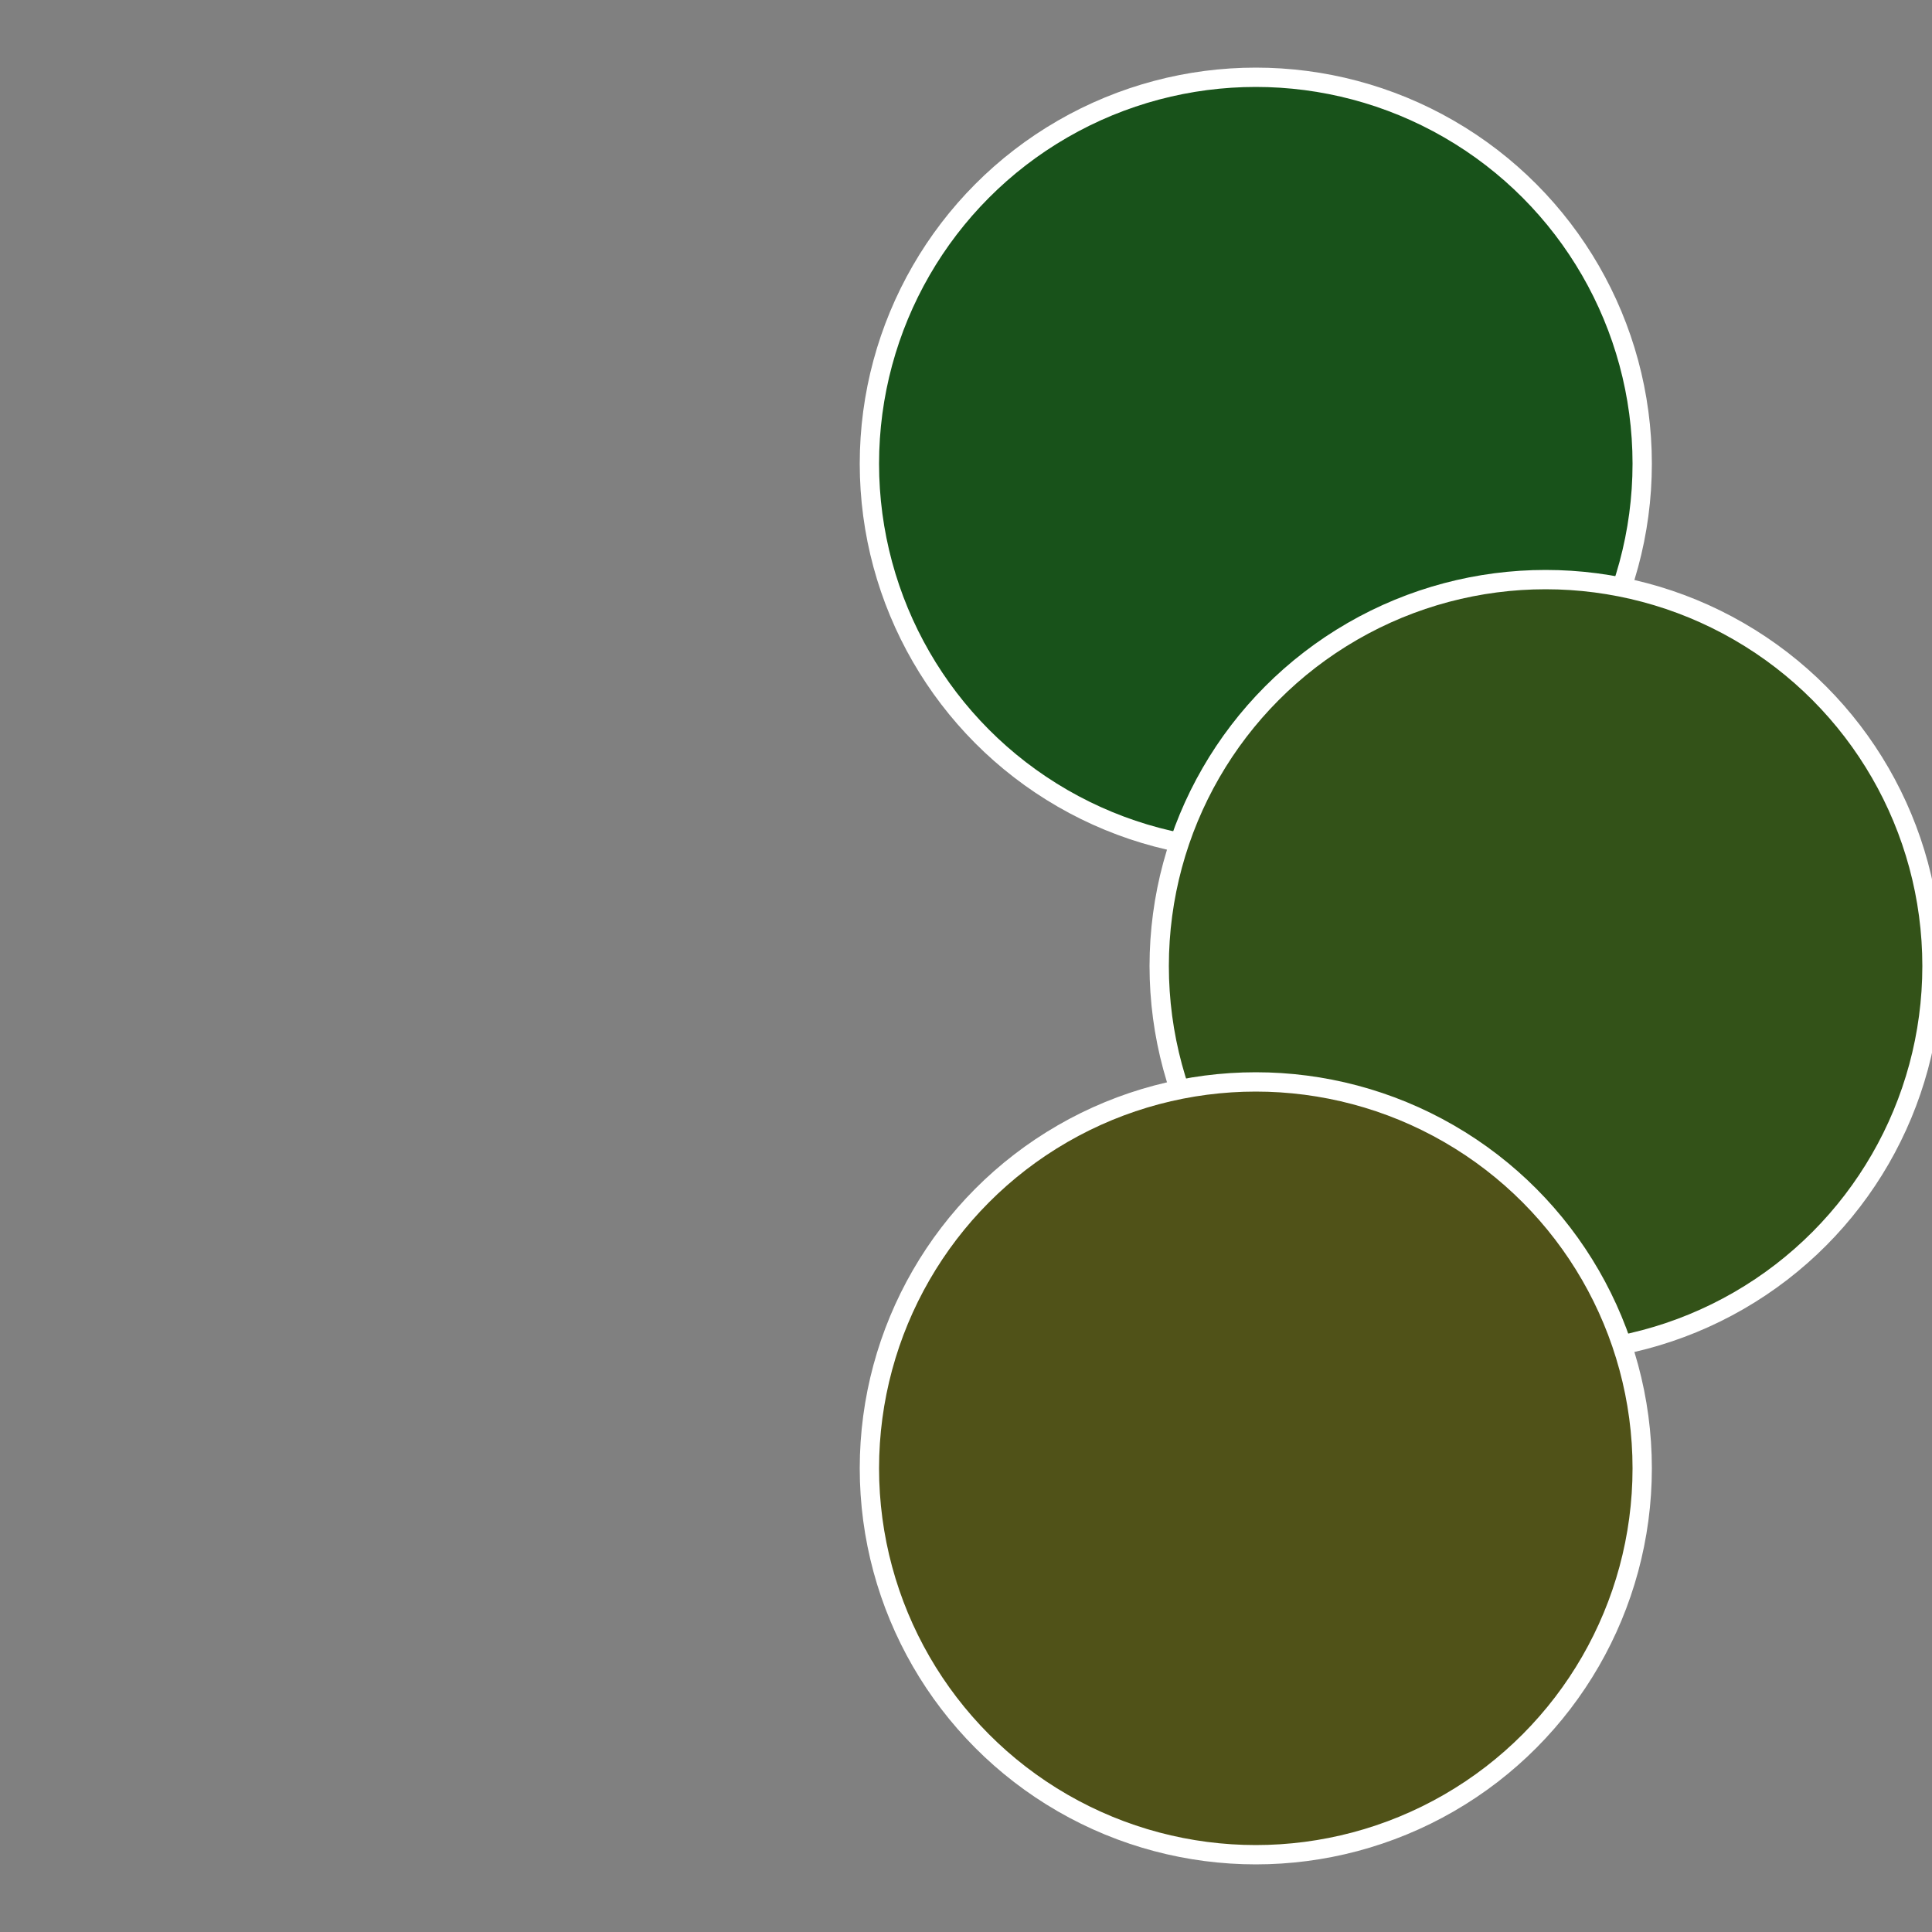
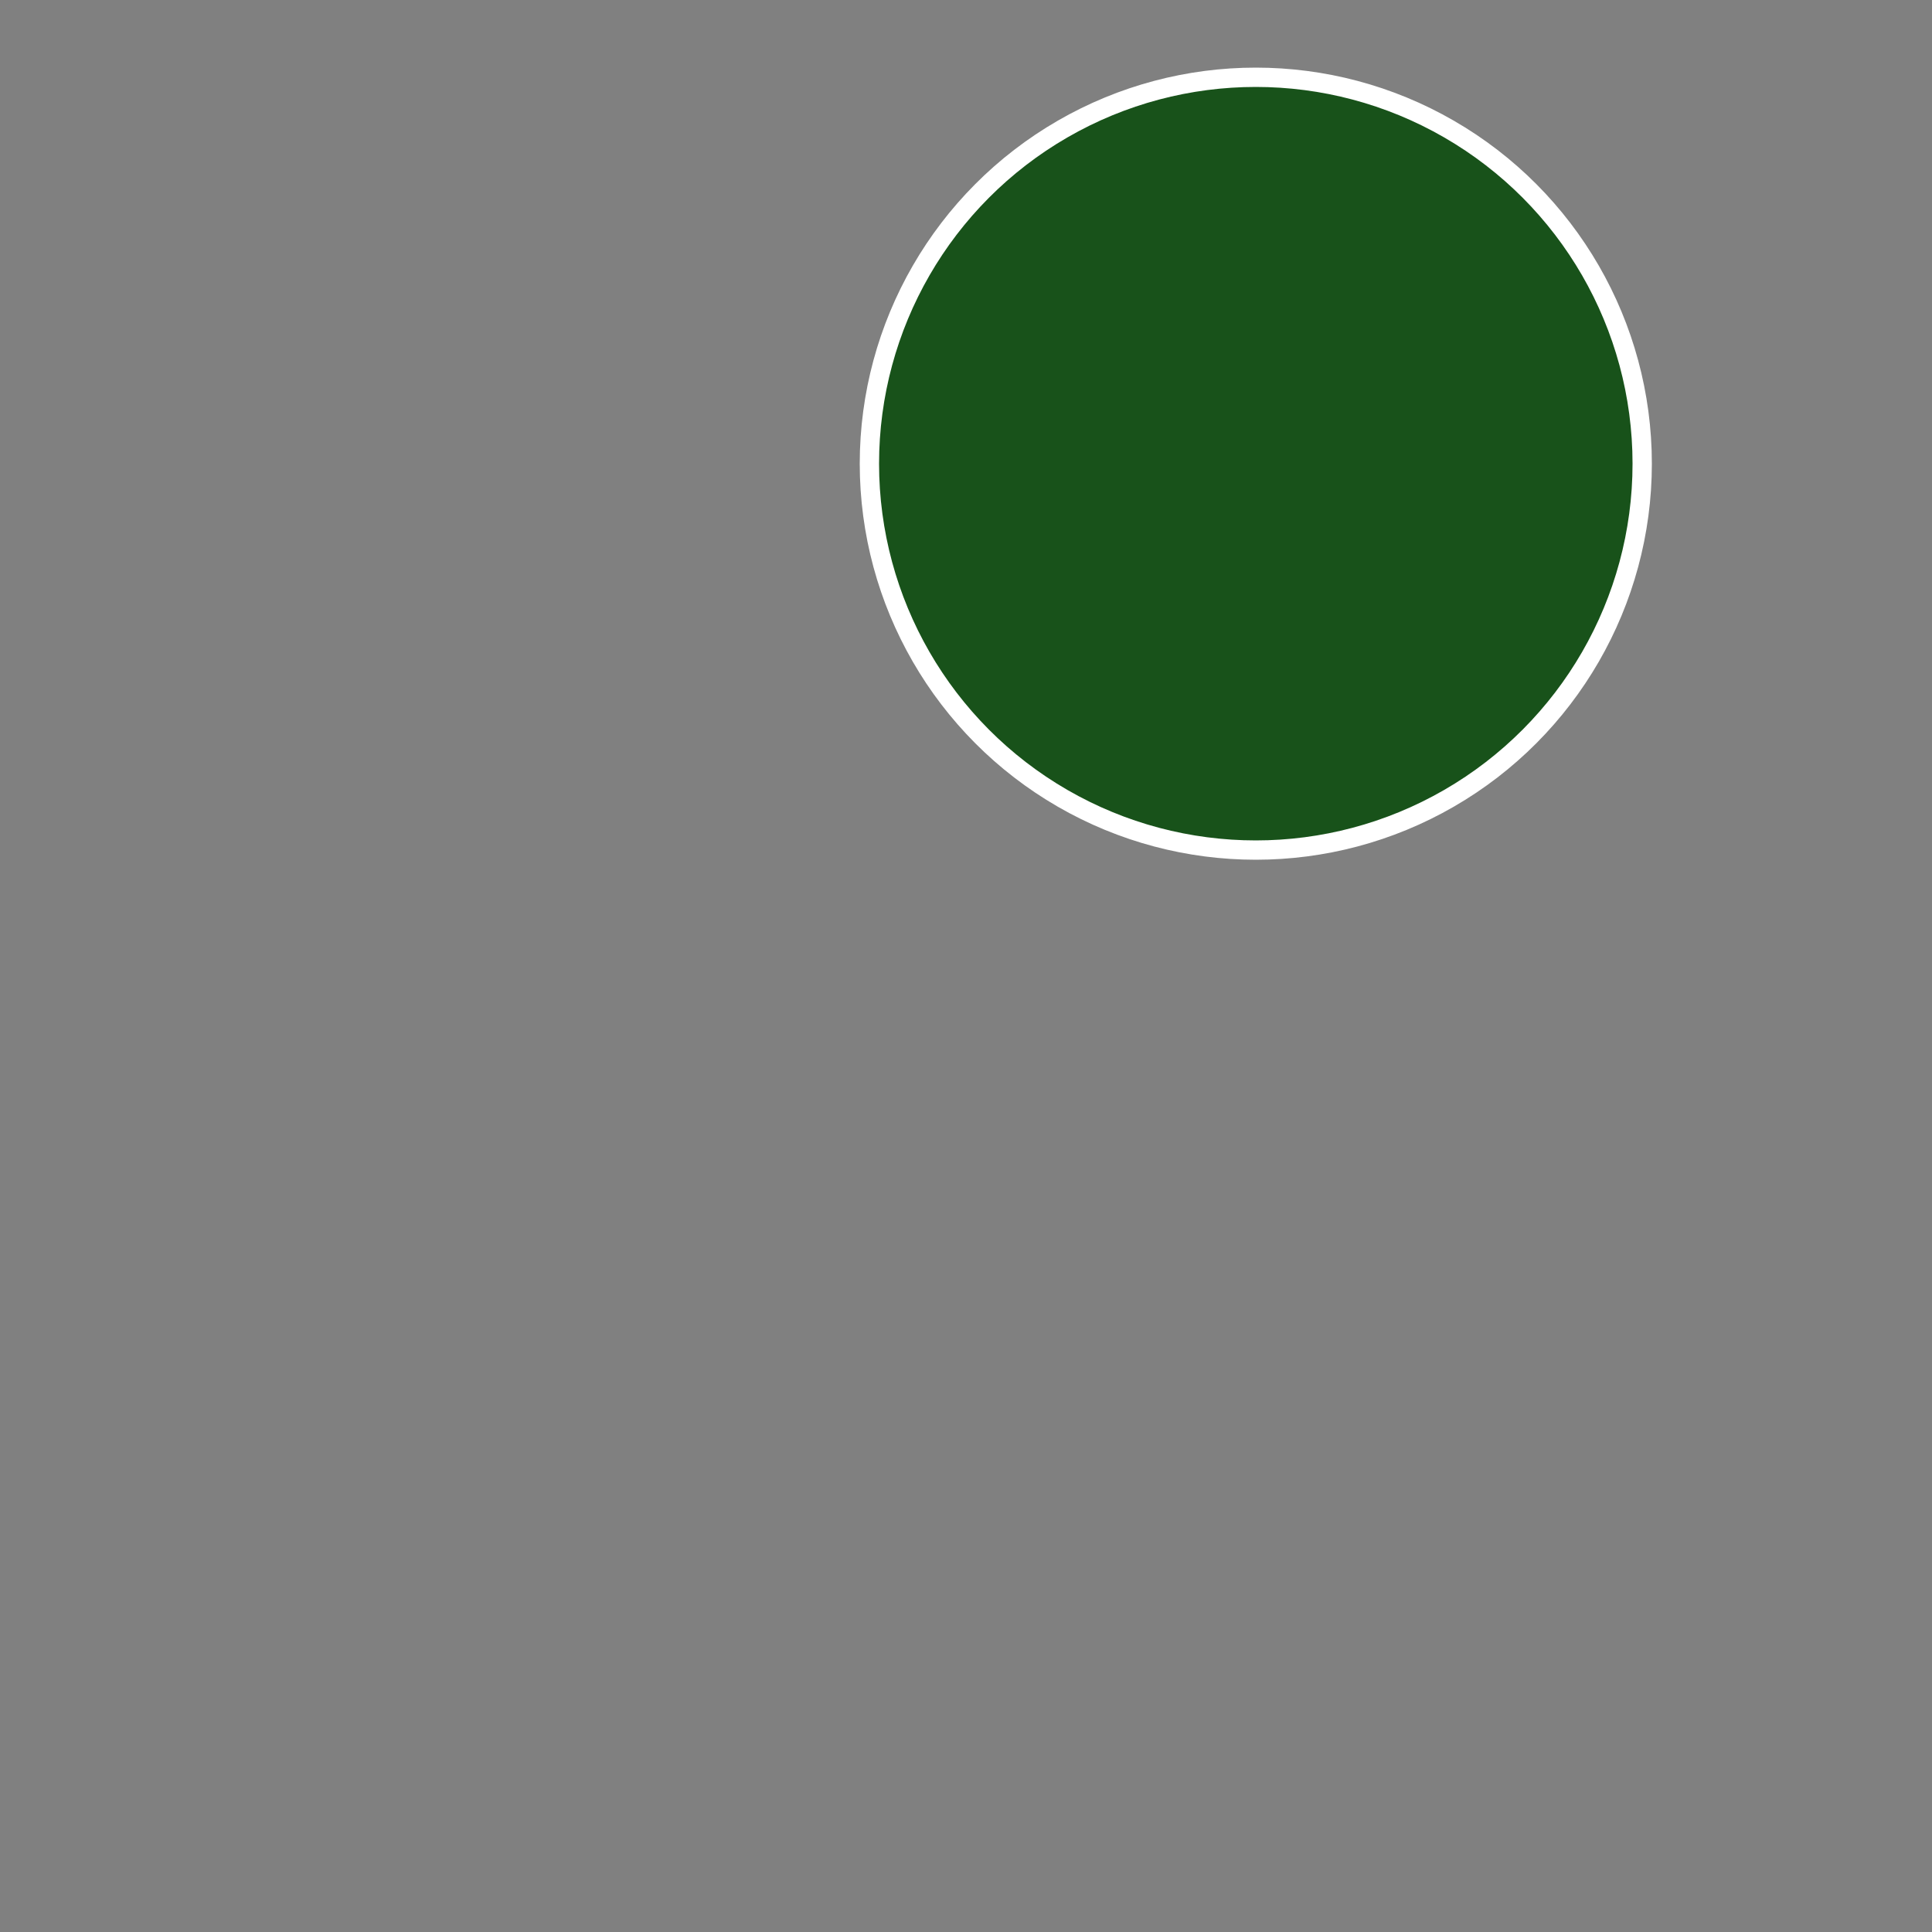
<svg xmlns="http://www.w3.org/2000/svg" width="500" height="500" viewBox="-1 -1 2 2">
  <rect x="-1" y="-1" width="2" height="2" fill="#808080" stroke="none" />
  <circle cx="0.3" cy="-0.52" r="0.4" fill="#18521a" stroke="#fff" stroke-width="1%" />
-   <circle cx="0.6" cy="0" r="0.4" fill="#335218" stroke="#fff" stroke-width="1%" />
-   <circle cx="0.3" cy="0.52" r="0.4" fill="#505218" stroke="#fff" stroke-width="1%" />
</svg>